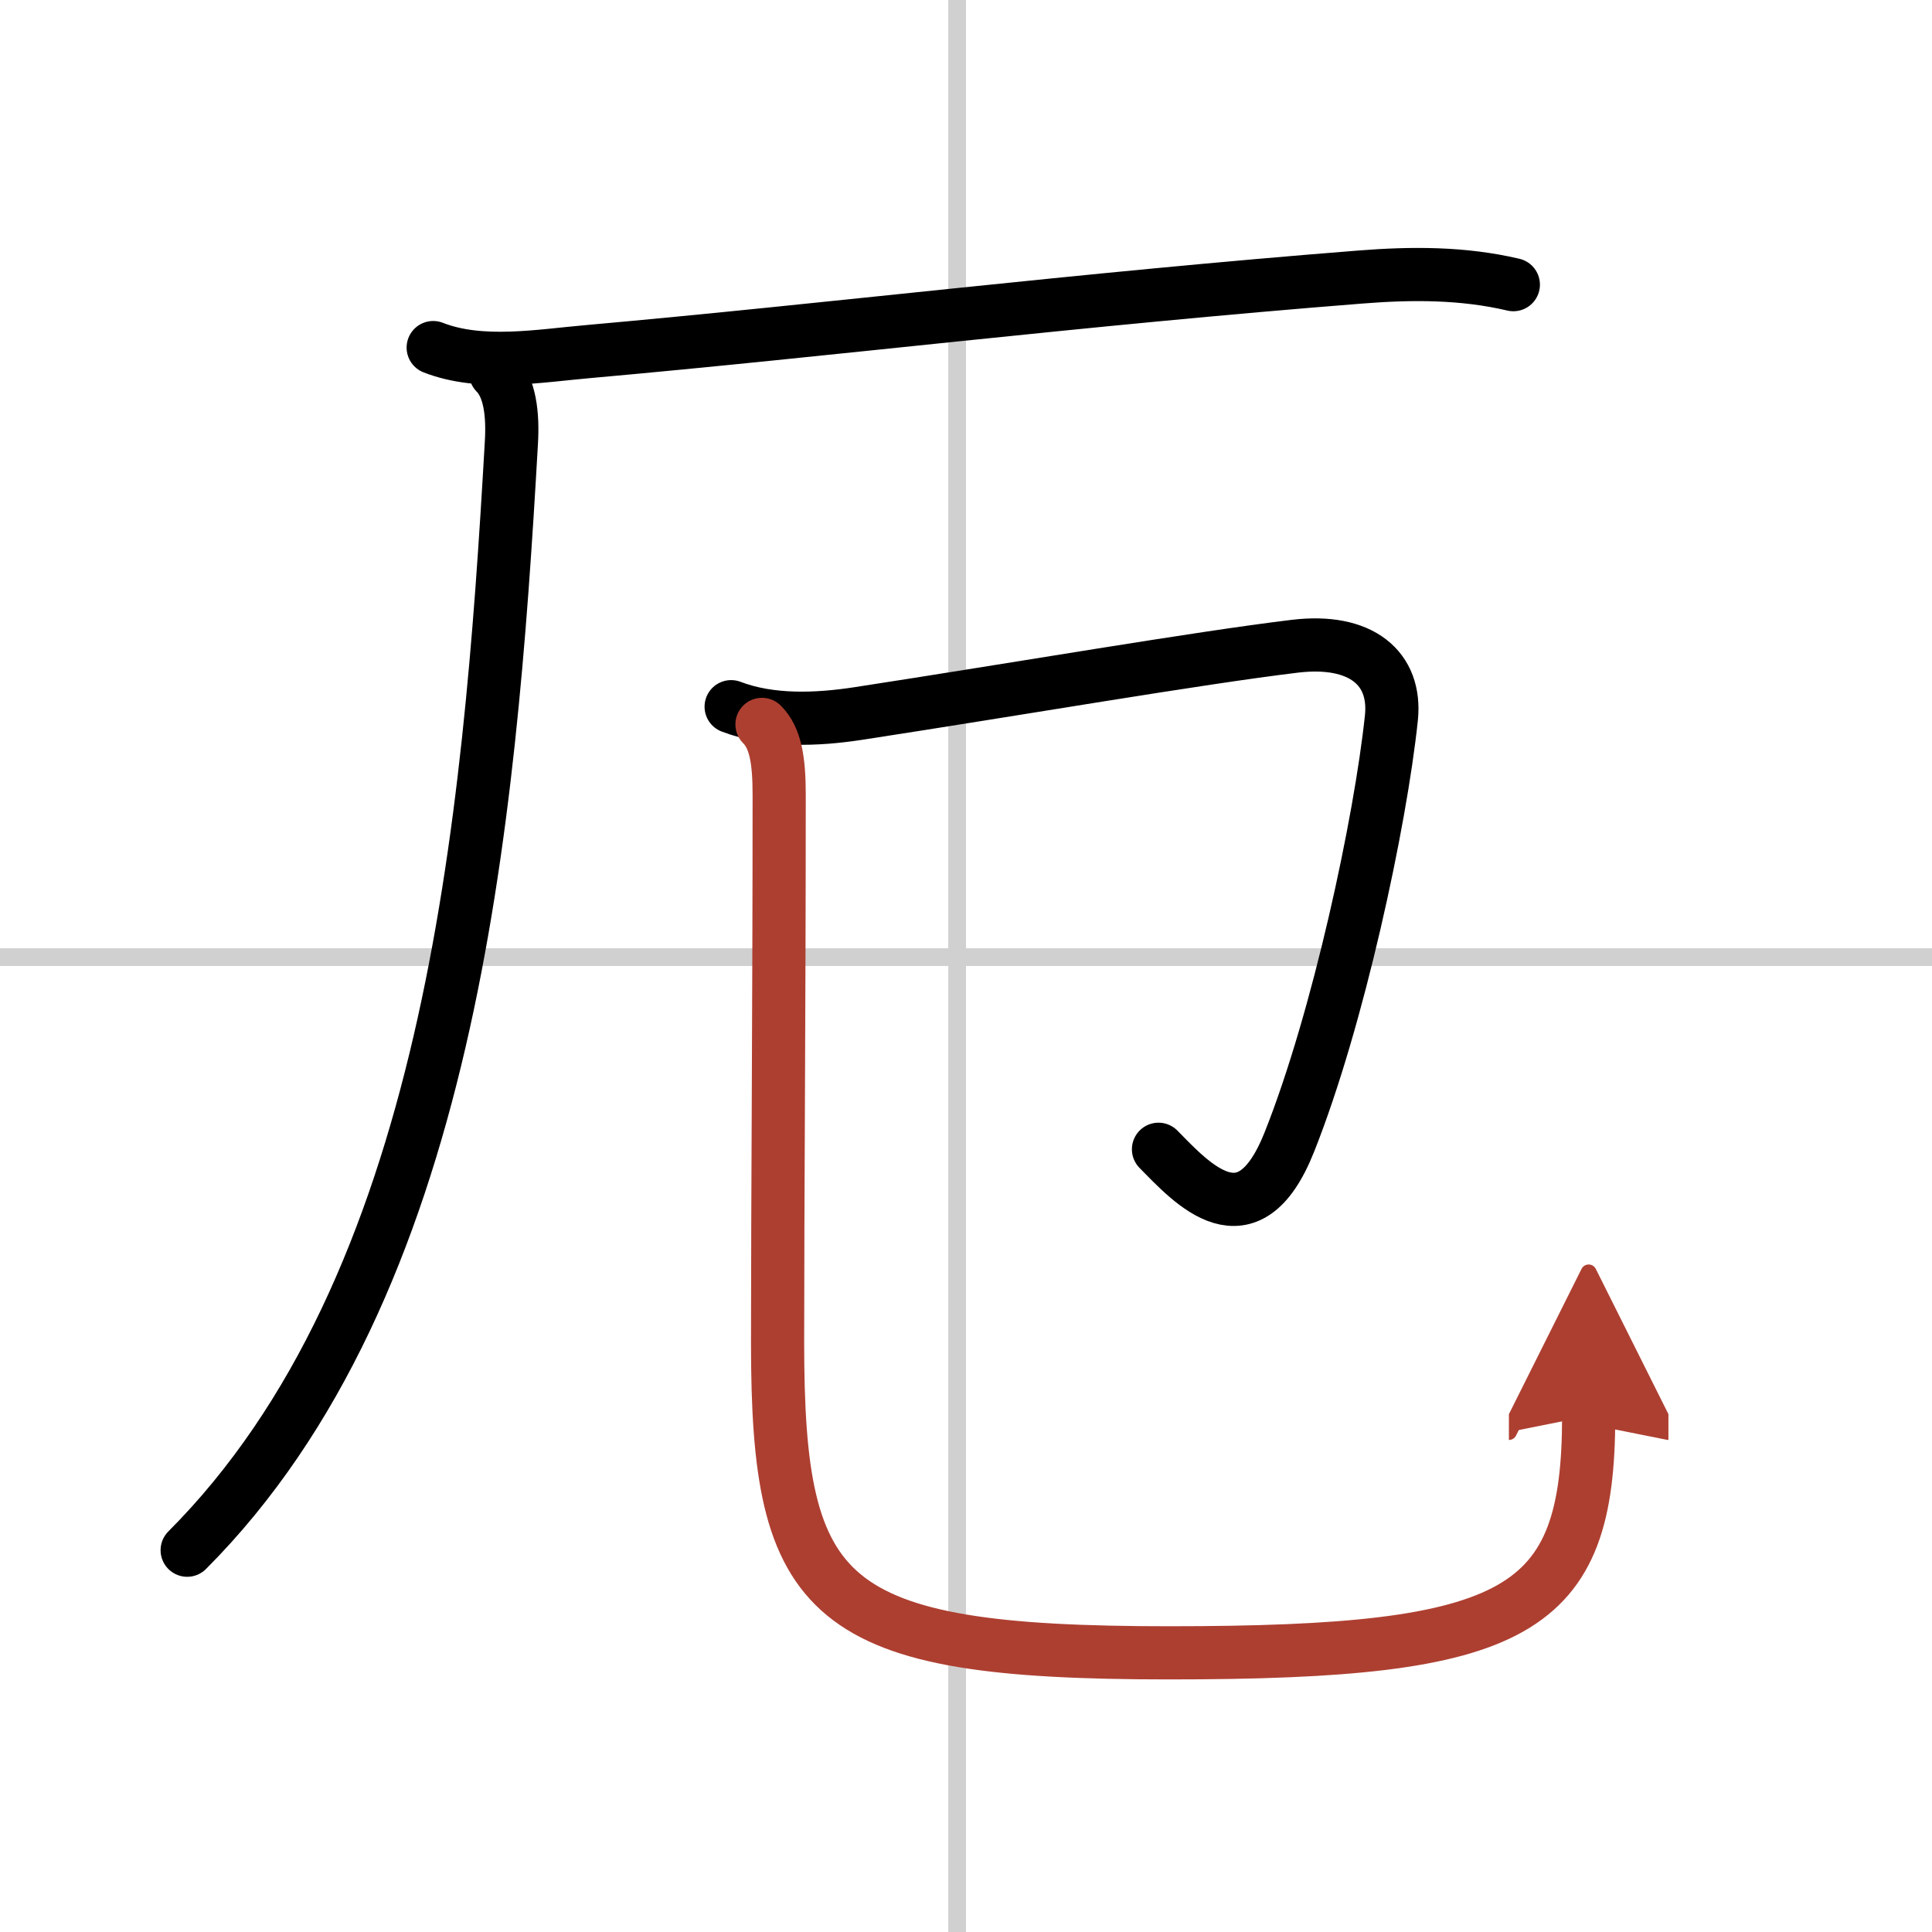
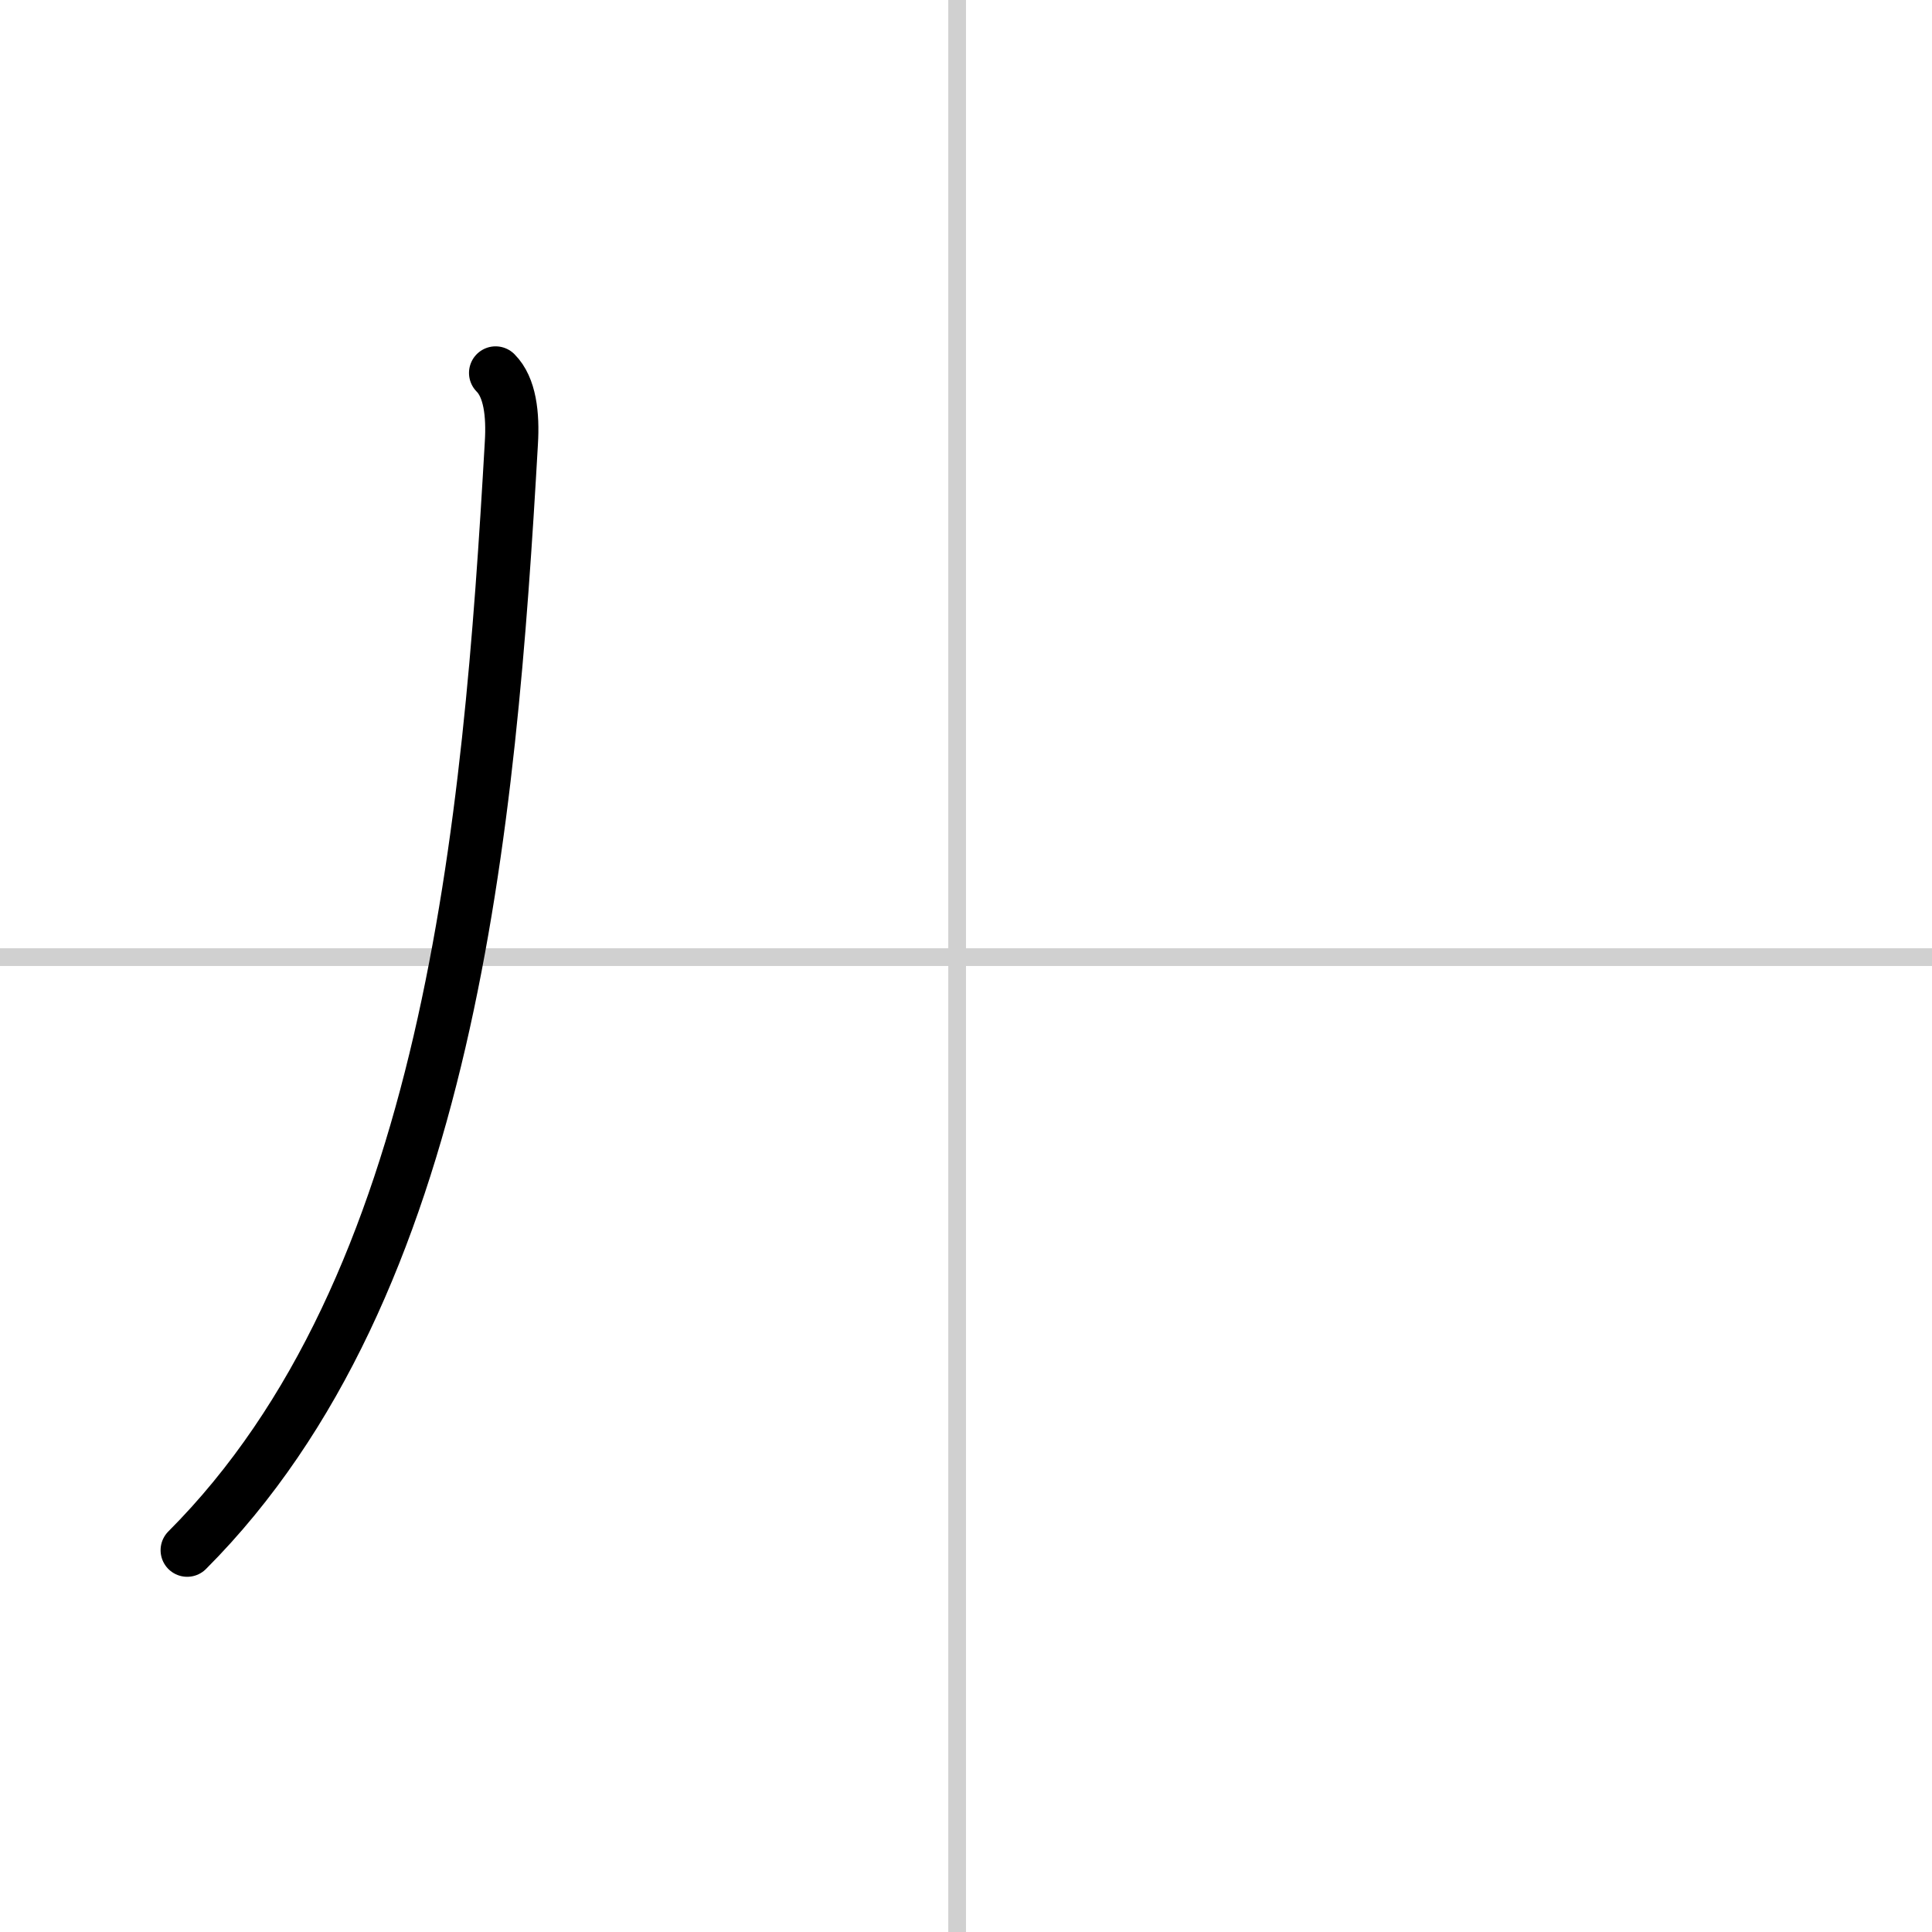
<svg xmlns="http://www.w3.org/2000/svg" width="400" height="400" viewBox="0 0 109 109">
  <defs>
    <marker id="a" markerWidth="4" orient="auto" refX="1" refY="5" viewBox="0 0 10 10">
      <polyline points="0 0 10 5 0 10 1 5" fill="#ad3f31" stroke="#ad3f31" />
    </marker>
  </defs>
  <g fill="none" stroke="#000" stroke-linecap="round" stroke-linejoin="round" stroke-width="3">
    <rect width="100%" height="100%" fill="#fff" stroke="#fff" />
    <line x1="54" x2="54" y2="109" stroke="#d0d0d0" stroke-width="1" />
    <line x2="109" y1="54" y2="54" stroke="#d0d0d0" stroke-width="1" />
-     <path d="m24.44 19.61c2.71 1.06 6.02 0.46 8.81 0.22 13.57-1.21 27.63-2.95 43.5-4.2 2.89-0.23 5.78-0.24 8.63 0.43" />
    <path d="m27.96 21.04c0.81 0.81 0.99 2.33 0.89 3.96-1.23 21.62-3.48 47.62-18.29 62.46" />
-     <path d="m41.25 39.87c2.22 0.85 4.84 0.74 7.14 0.39 8.99-1.38 19.11-3.13 24.66-3.8 3.74-0.45 5.74 1.24 5.45 4.04-0.62 5.89-3 17.01-5.76 23.94-2.33 5.86-5.49 2.32-7.38 0.4" />
-     <path d="m42.99 40.87c0.76 0.76 0.97 2 0.97 3.98 0 11.99-0.09 22.75-0.09 30.9 0 14.62 2.62 17.5 22.08 17.5 19.79 0 23.68-2.25 23.68-13.36" marker-end="url(#a)" stroke="#ad3f31" />
  </g>
</svg>